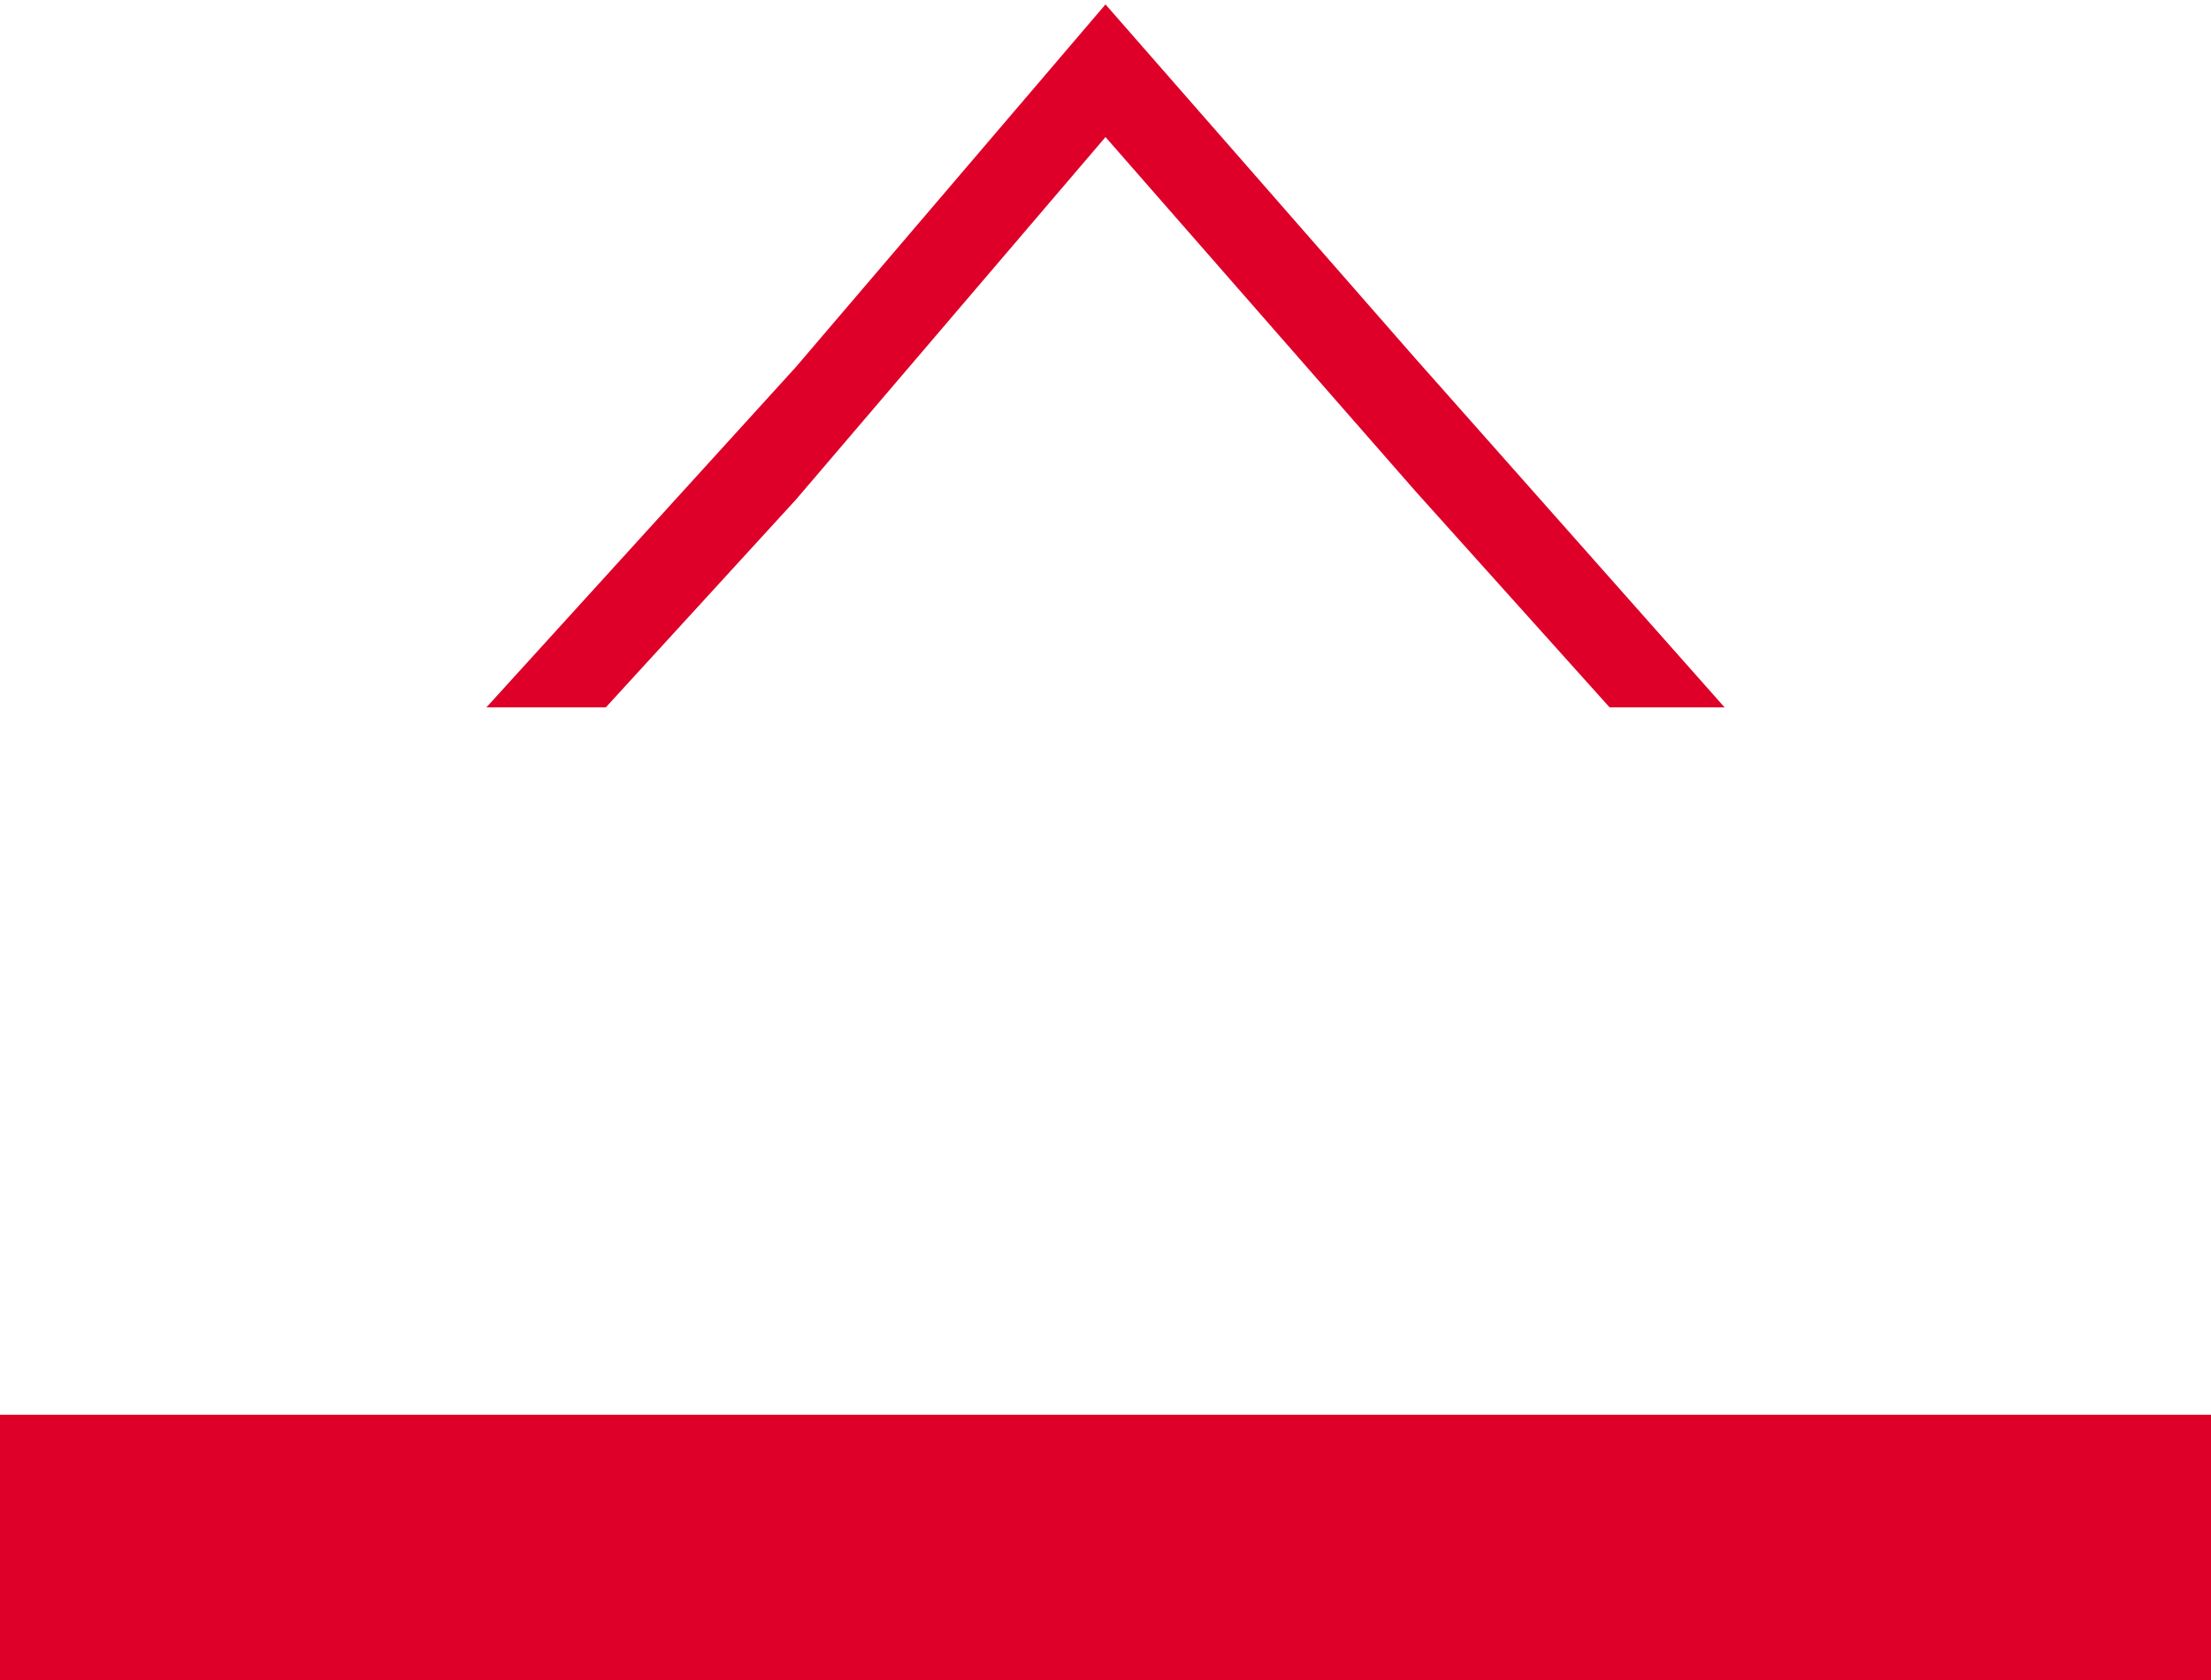
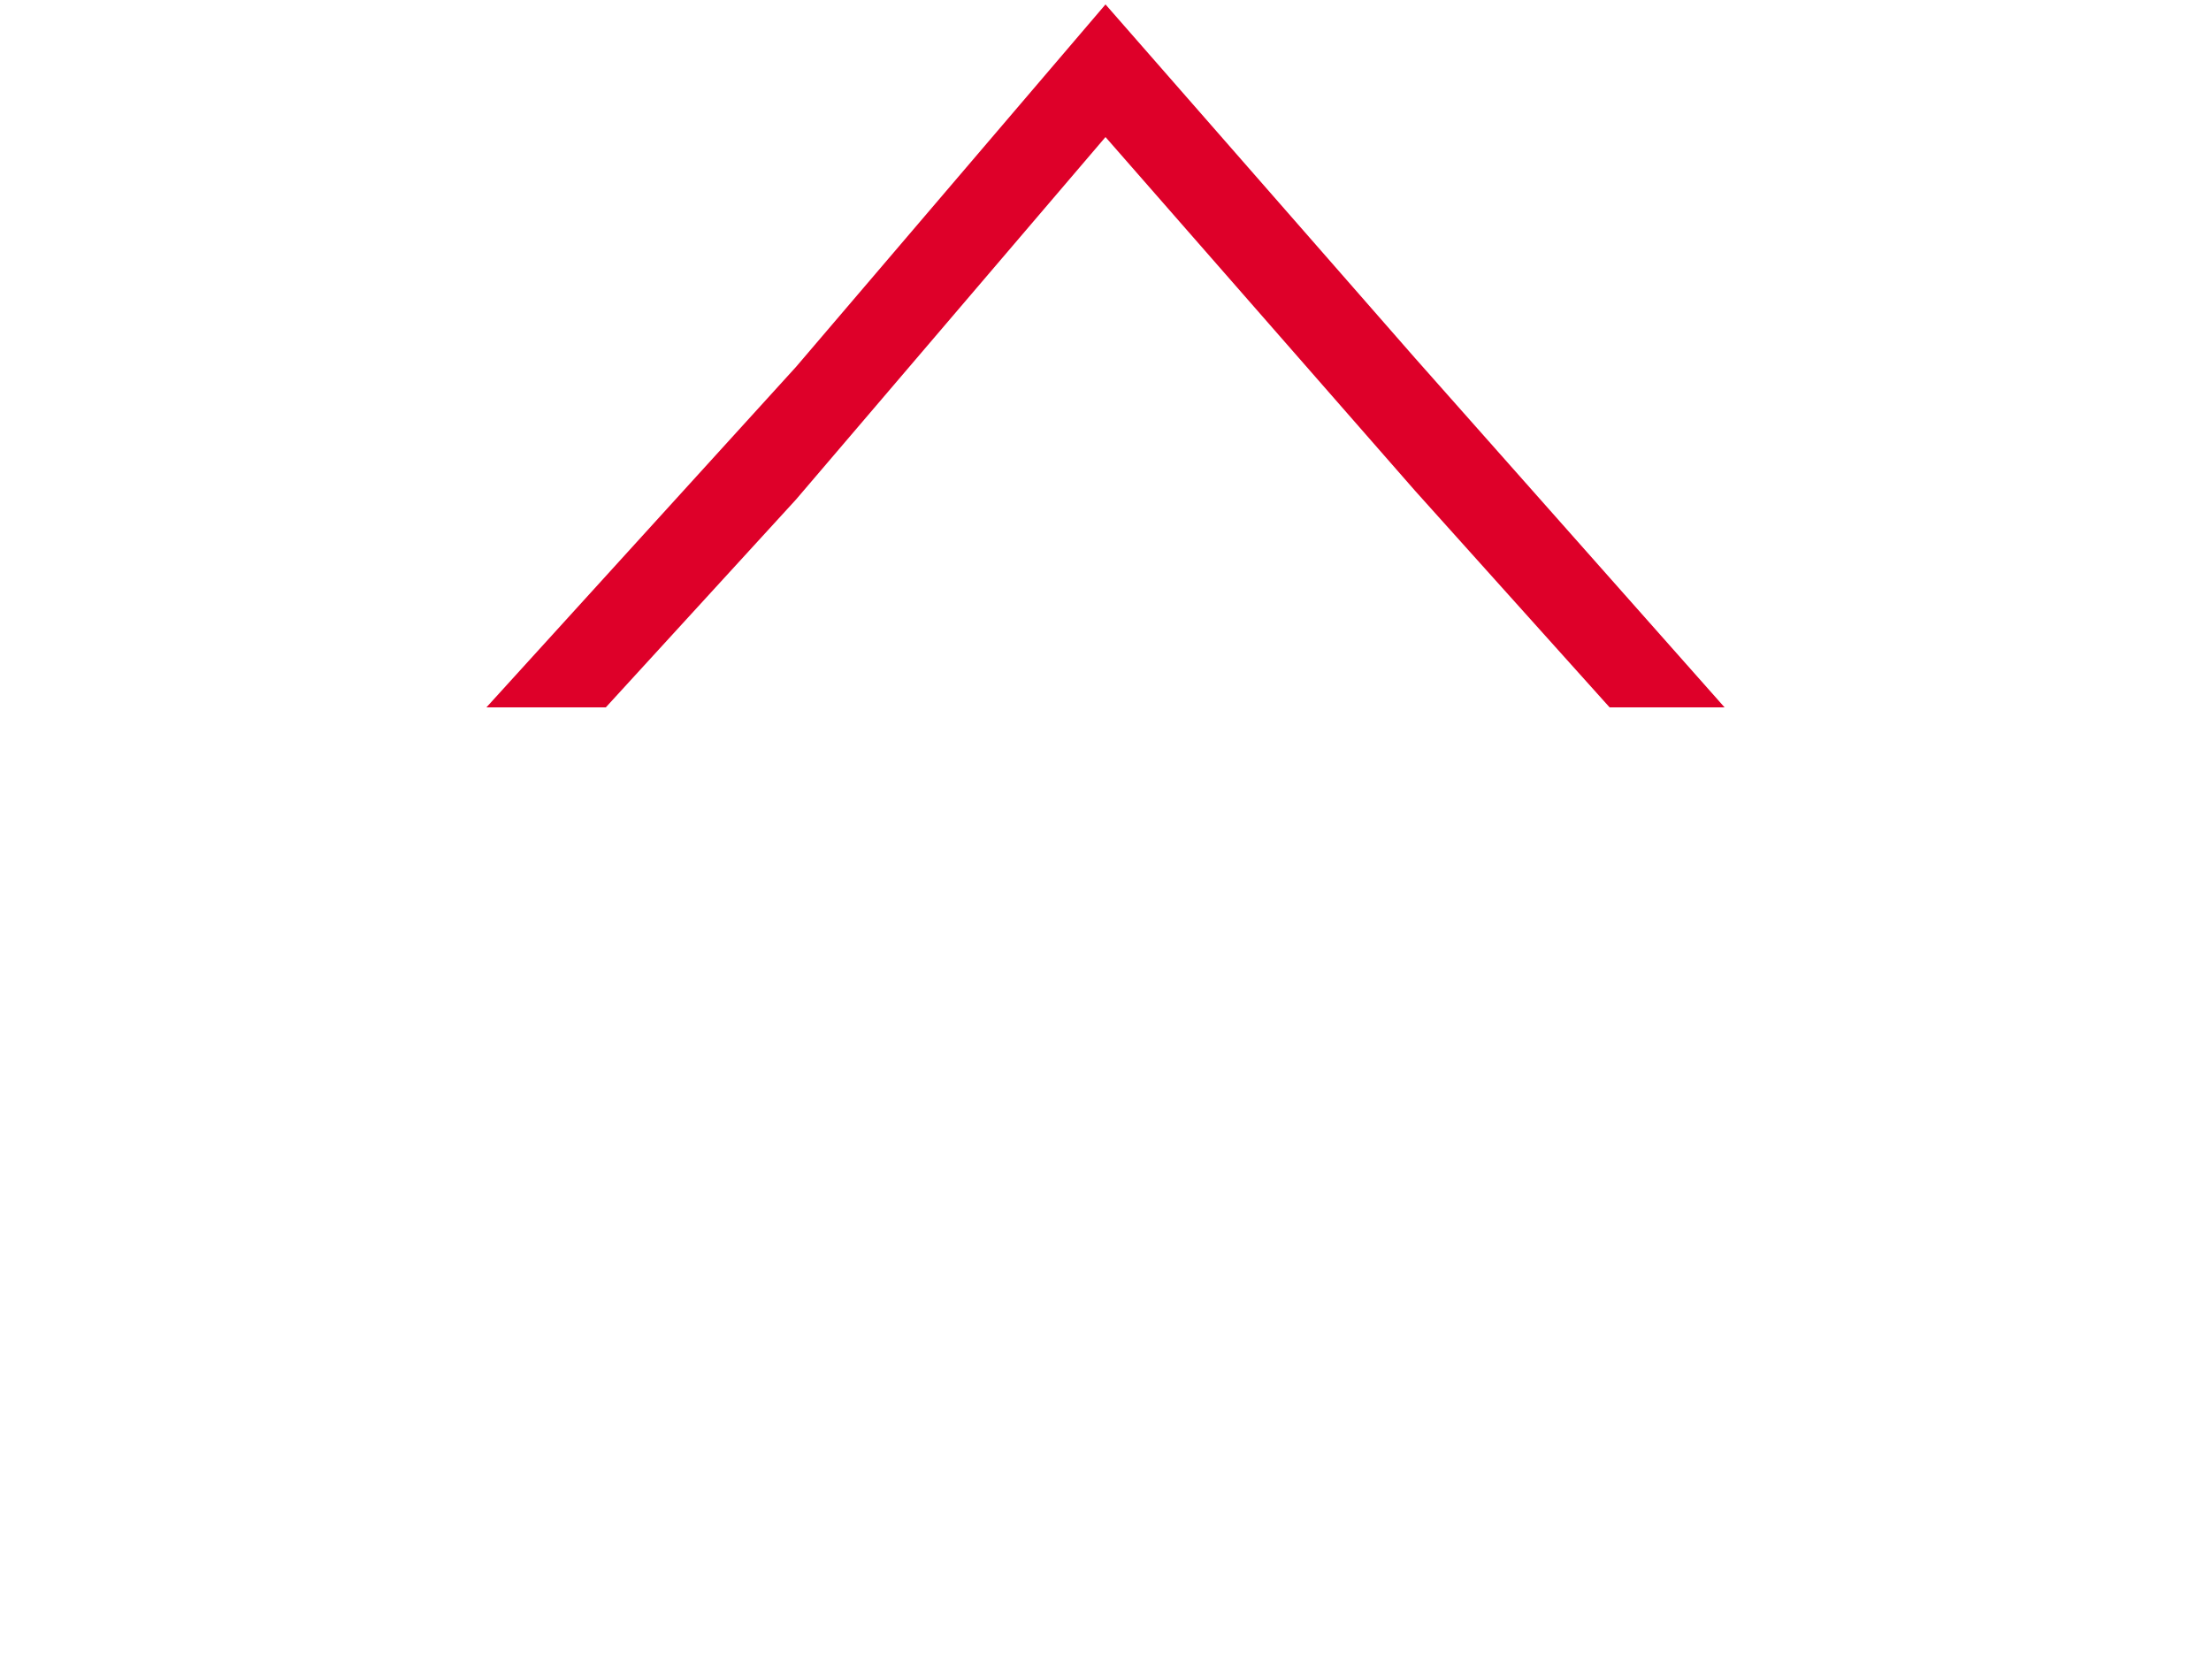
<svg xmlns="http://www.w3.org/2000/svg" version="1.1" id="Ebene_1" x="0px" y="0px" width="50px" height="38px" viewBox="0 0 50 38" style="enable-background:new 0 0 50 38;" xml:space="preserve">
-   <rect id="XMLID_1_" x="0" y="32" style="fill:#DE0029;" width="50" height="6" />
  <polygon id="XMLID_5_" style="fill:#DE0029;" points="18,11.3 25,3.1 32,11.1 36.4,16 39,16 32,8.1 25,0.1 18,8.3 11,16 13.7,16 " />
</svg>